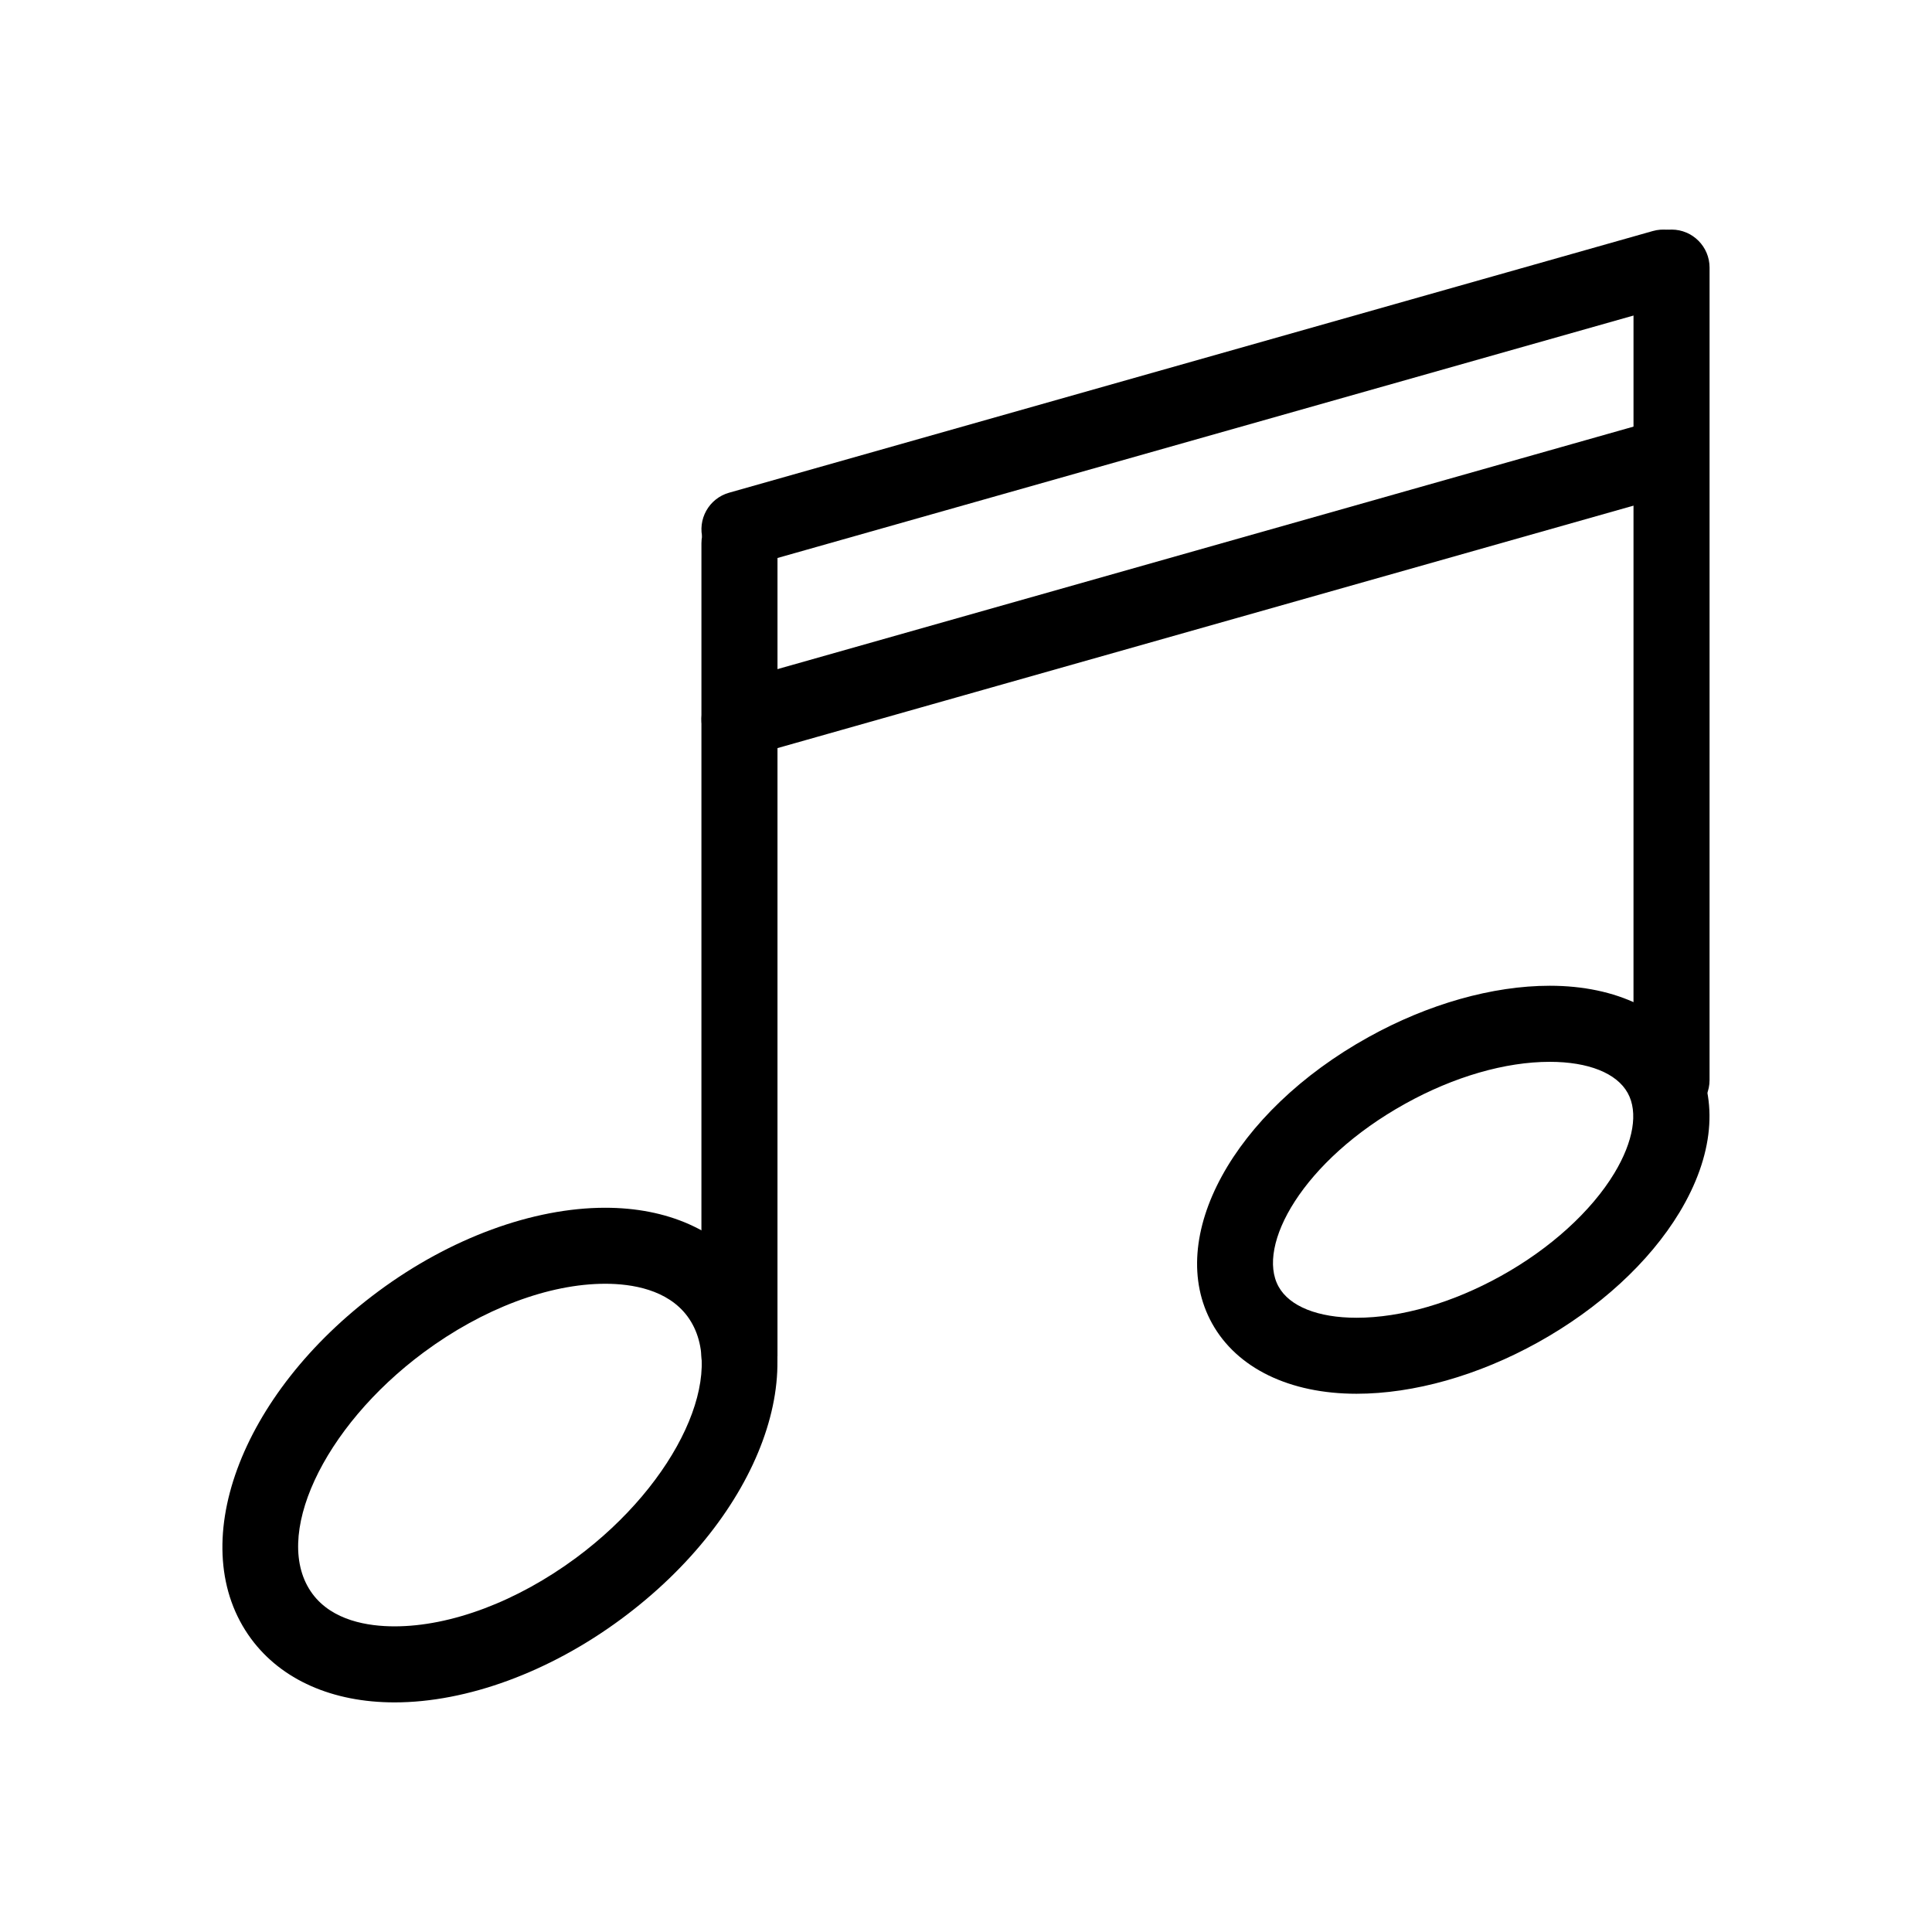
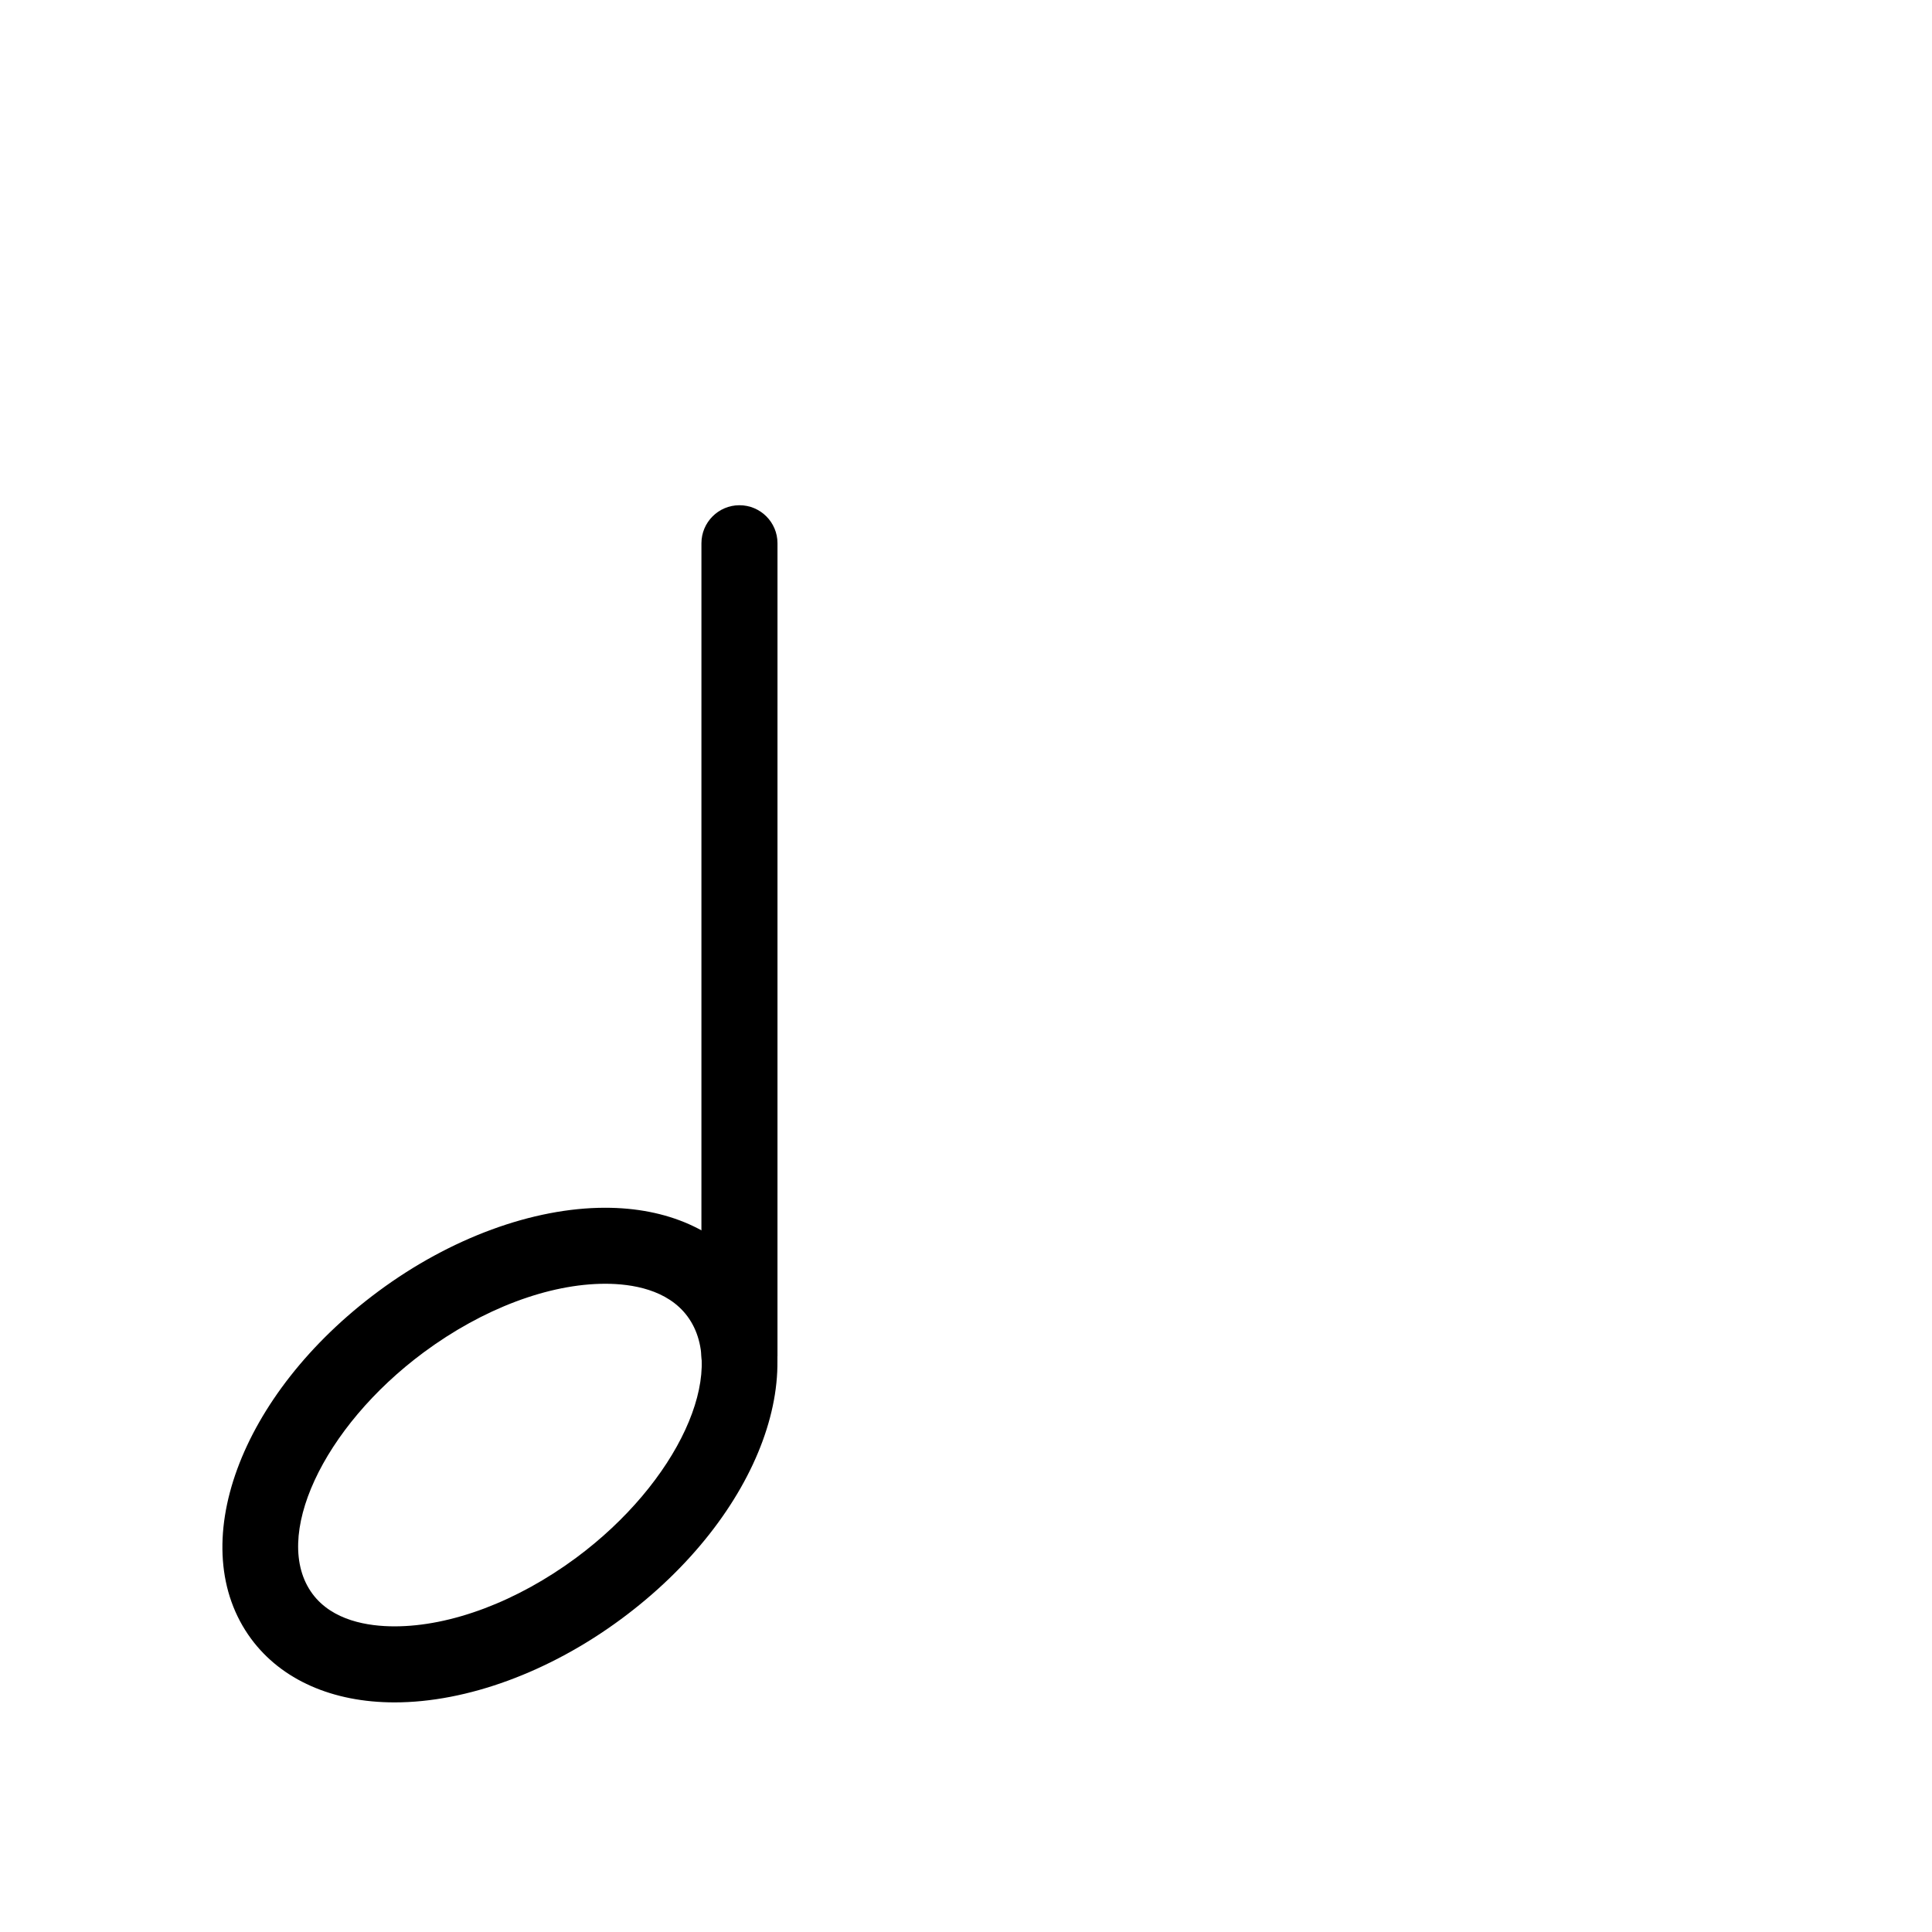
<svg xmlns="http://www.w3.org/2000/svg" fill="#000000" width="800px" height="800px" version="1.1" viewBox="144 144 512 512">
  <g>
    <path d="m248.57 595.15c-16.473 0-29.965-5.977-37.988-16.809-18.008-24.363-3.164-64.871 33.773-92.188 18.984-14.047 40.867-22.086 60.043-22.086 16.473 0 29.965 5.977 37.988 16.809 18.008 24.363 3.176 64.871-33.773 92.188-18.984 14.035-40.867 22.086-60.043 22.086zm55.84-110.94c-14.953 0-32.477 6.609-48.062 18.137-26.922 19.93-40.465 49.242-29.555 64.016 5.281 7.144 14.75 8.637 21.773 8.637 14.953 0 32.477-6.609 48.074-18.137 26.922-19.93 40.465-49.242 29.543-64.016-5.277-7.125-14.758-8.637-21.773-8.637z" />
-     <path d="m503.5 513.36c-17.766 0-31.719-6.793-38.289-18.641-12.574-22.703 5.644-56.035 41.465-75.883 15.801-8.766 32.867-13.602 48.031-13.602 17.766 0 31.711 6.801 38.289 18.641 6.508 11.75 5.117 26.449-3.91 41.414-7.992 13.23-21.32 25.473-37.562 34.48-15.789 8.762-32.848 13.59-48.023 13.59zm51.207-87.965c-11.809 0-25.402 3.941-38.258 11.074-27.266 15.113-39.609 37.684-33.613 48.496 2.902 5.25 10.438 8.254 20.668 8.254 11.809 0 25.402-3.93 38.258-11.074 13.008-7.203 23.973-17.141 30.066-27.258 5.066-8.402 6.359-16.141 3.535-21.23-2.902-5.258-10.426-8.262-20.656-8.262z" />
    <path d="m350.04 503.28c0 5.57-4.516 10.078-10.078 10.078s-10.078-4.504-10.078-10.078l0.004-215.31c0-5.562 4.516-10.078 10.078-10.078s10.078 4.516 10.078 10.078z" />
-     <path d="m597.05 430.23c0 5.57-4.504 10.078-10.078 10.078-5.57 0-10.078-4.504-10.078-10.078l0.004-215.31c0-5.562 4.504-10.078 10.078-10.078 5.57 0 10.078 4.516 10.078 10.078z" />
-     <path d="m594.44 212.17c1.523 5.359-1.594 10.922-6.934 12.445l-244.79 69.336c-5.359 1.523-10.934-1.594-12.445-6.941-1.512-5.359 1.594-10.922 6.941-12.434l244.79-69.348c5.363-1.523 10.922 1.59 12.434 6.941z" />
-     <path d="m594.44 262.55c1.523 5.359-1.594 10.922-6.934 12.445l-244.79 69.336c-5.359 1.523-10.934-1.594-12.445-6.941-1.512-5.359 1.594-10.922 6.941-12.434l244.79-69.344c5.367-1.527 10.926 1.586 12.438 6.938z" />
  </g>
</svg>